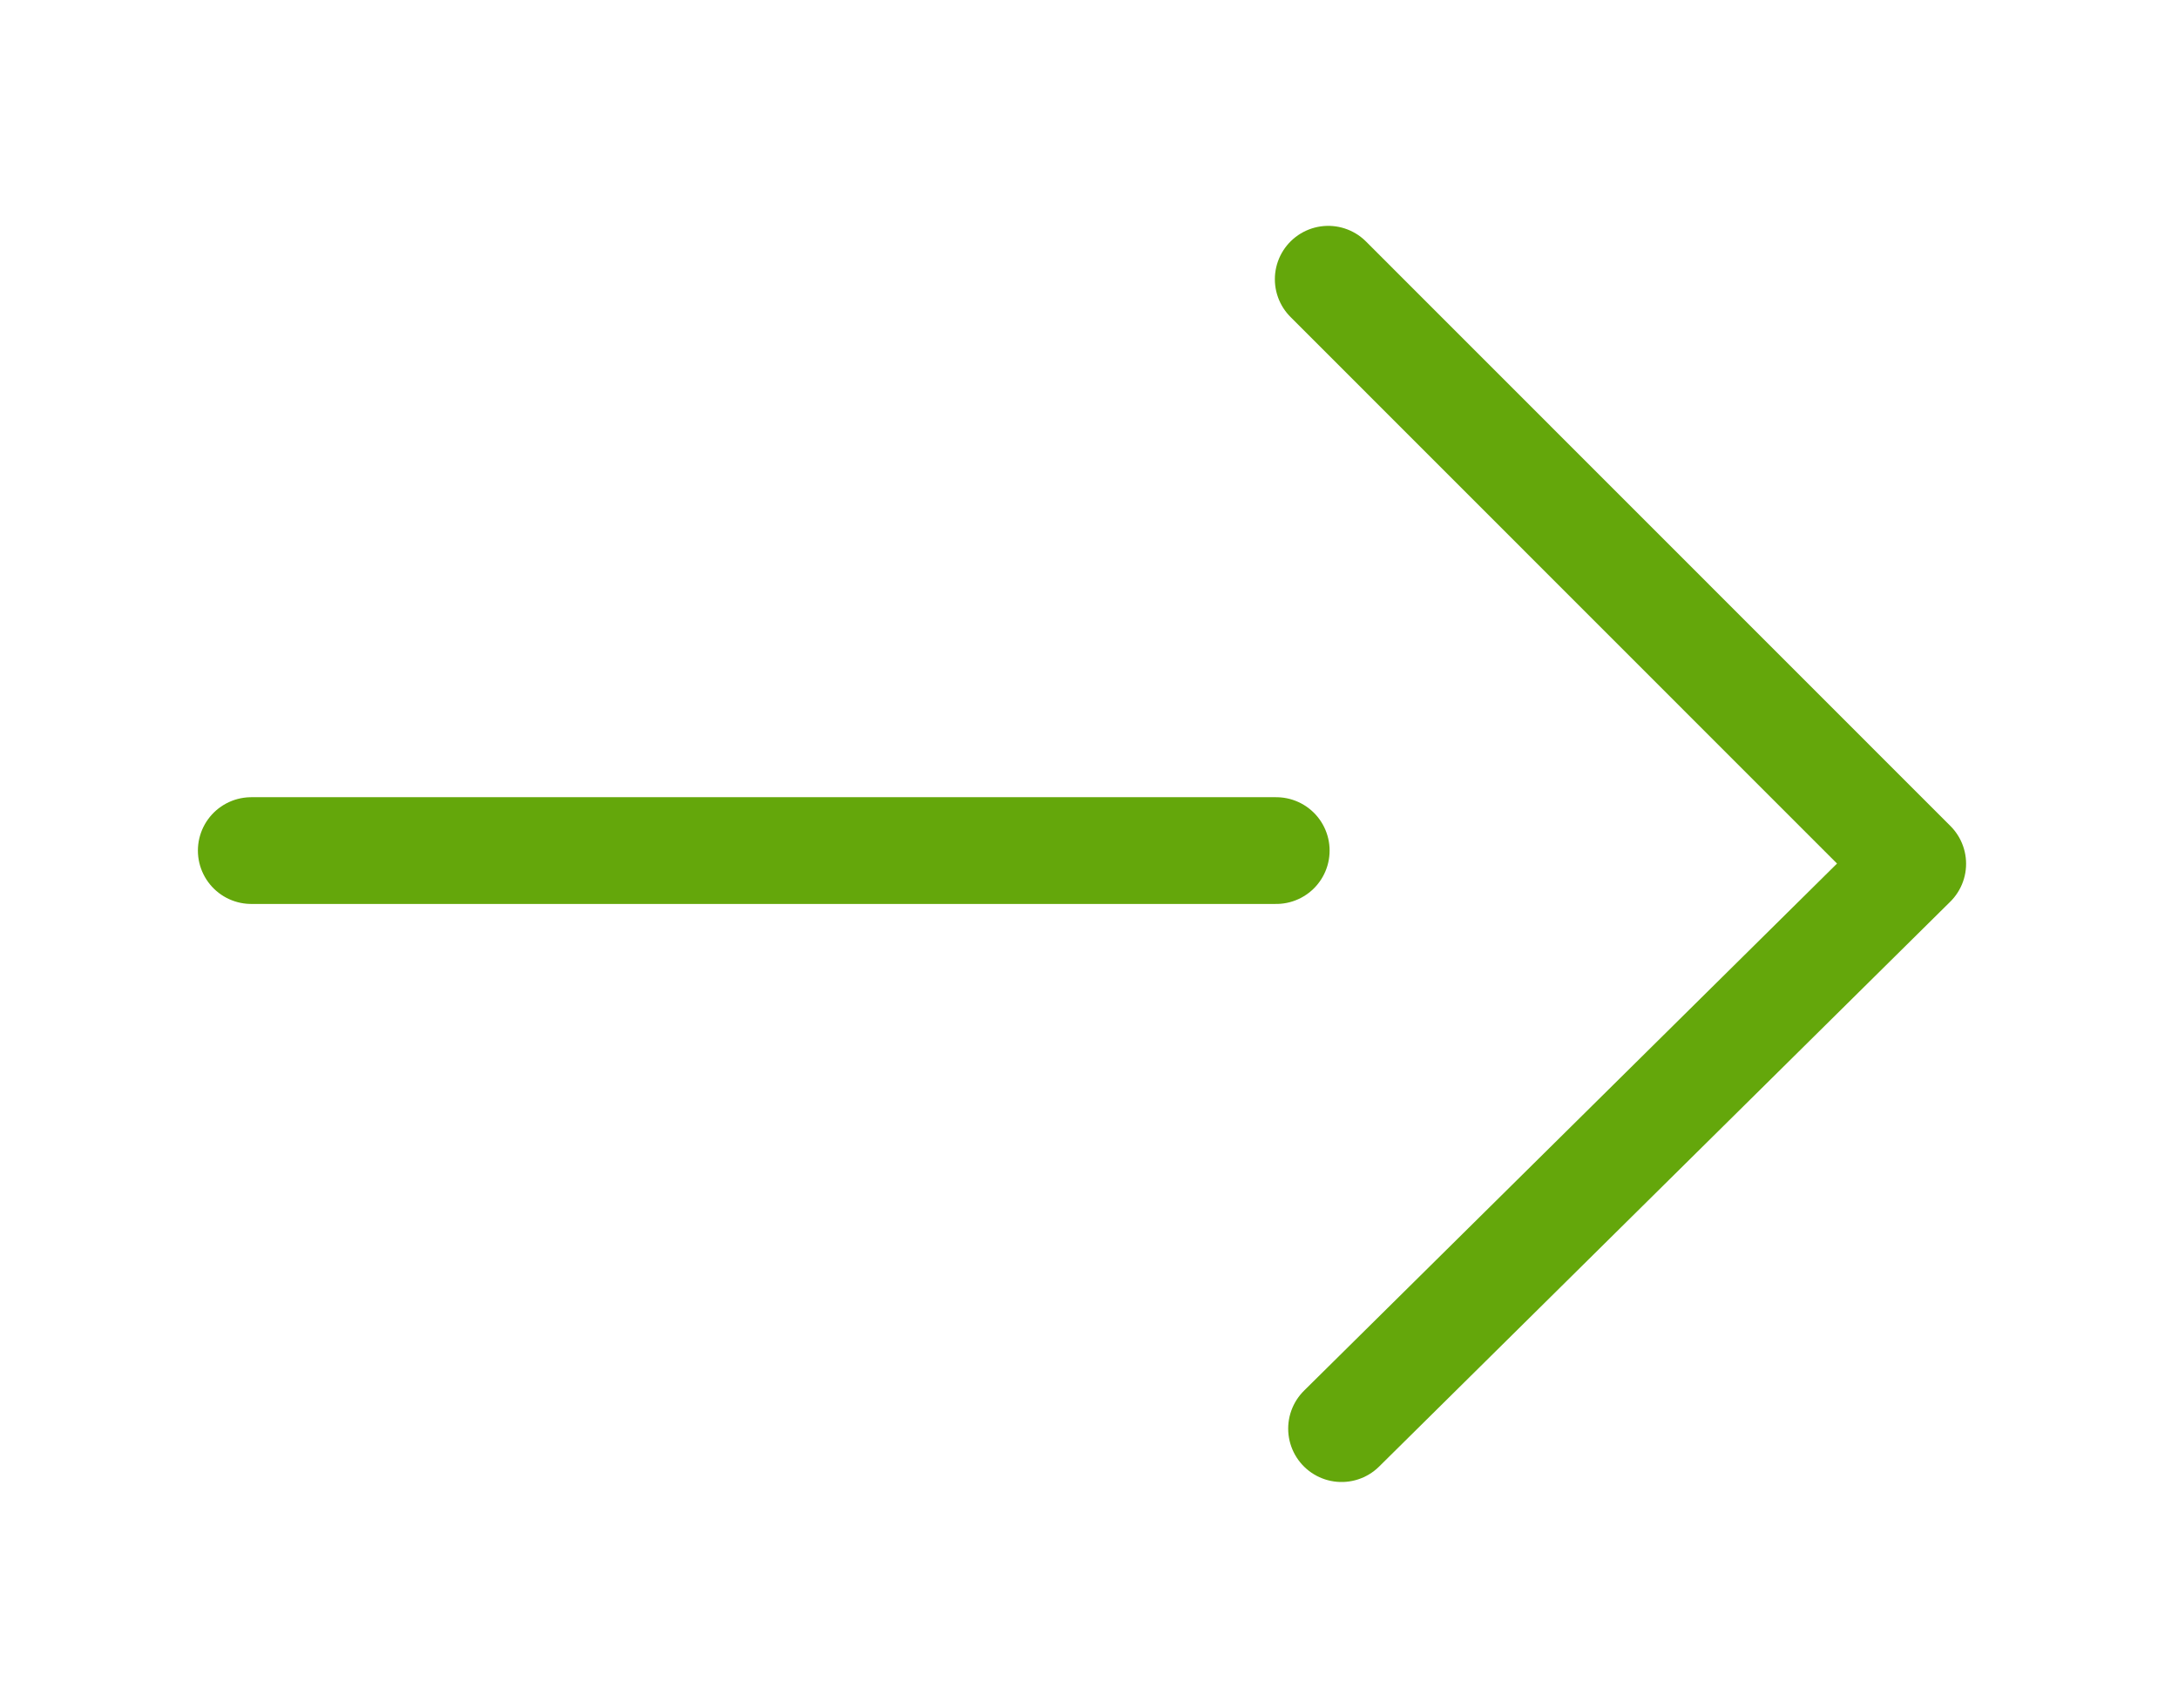
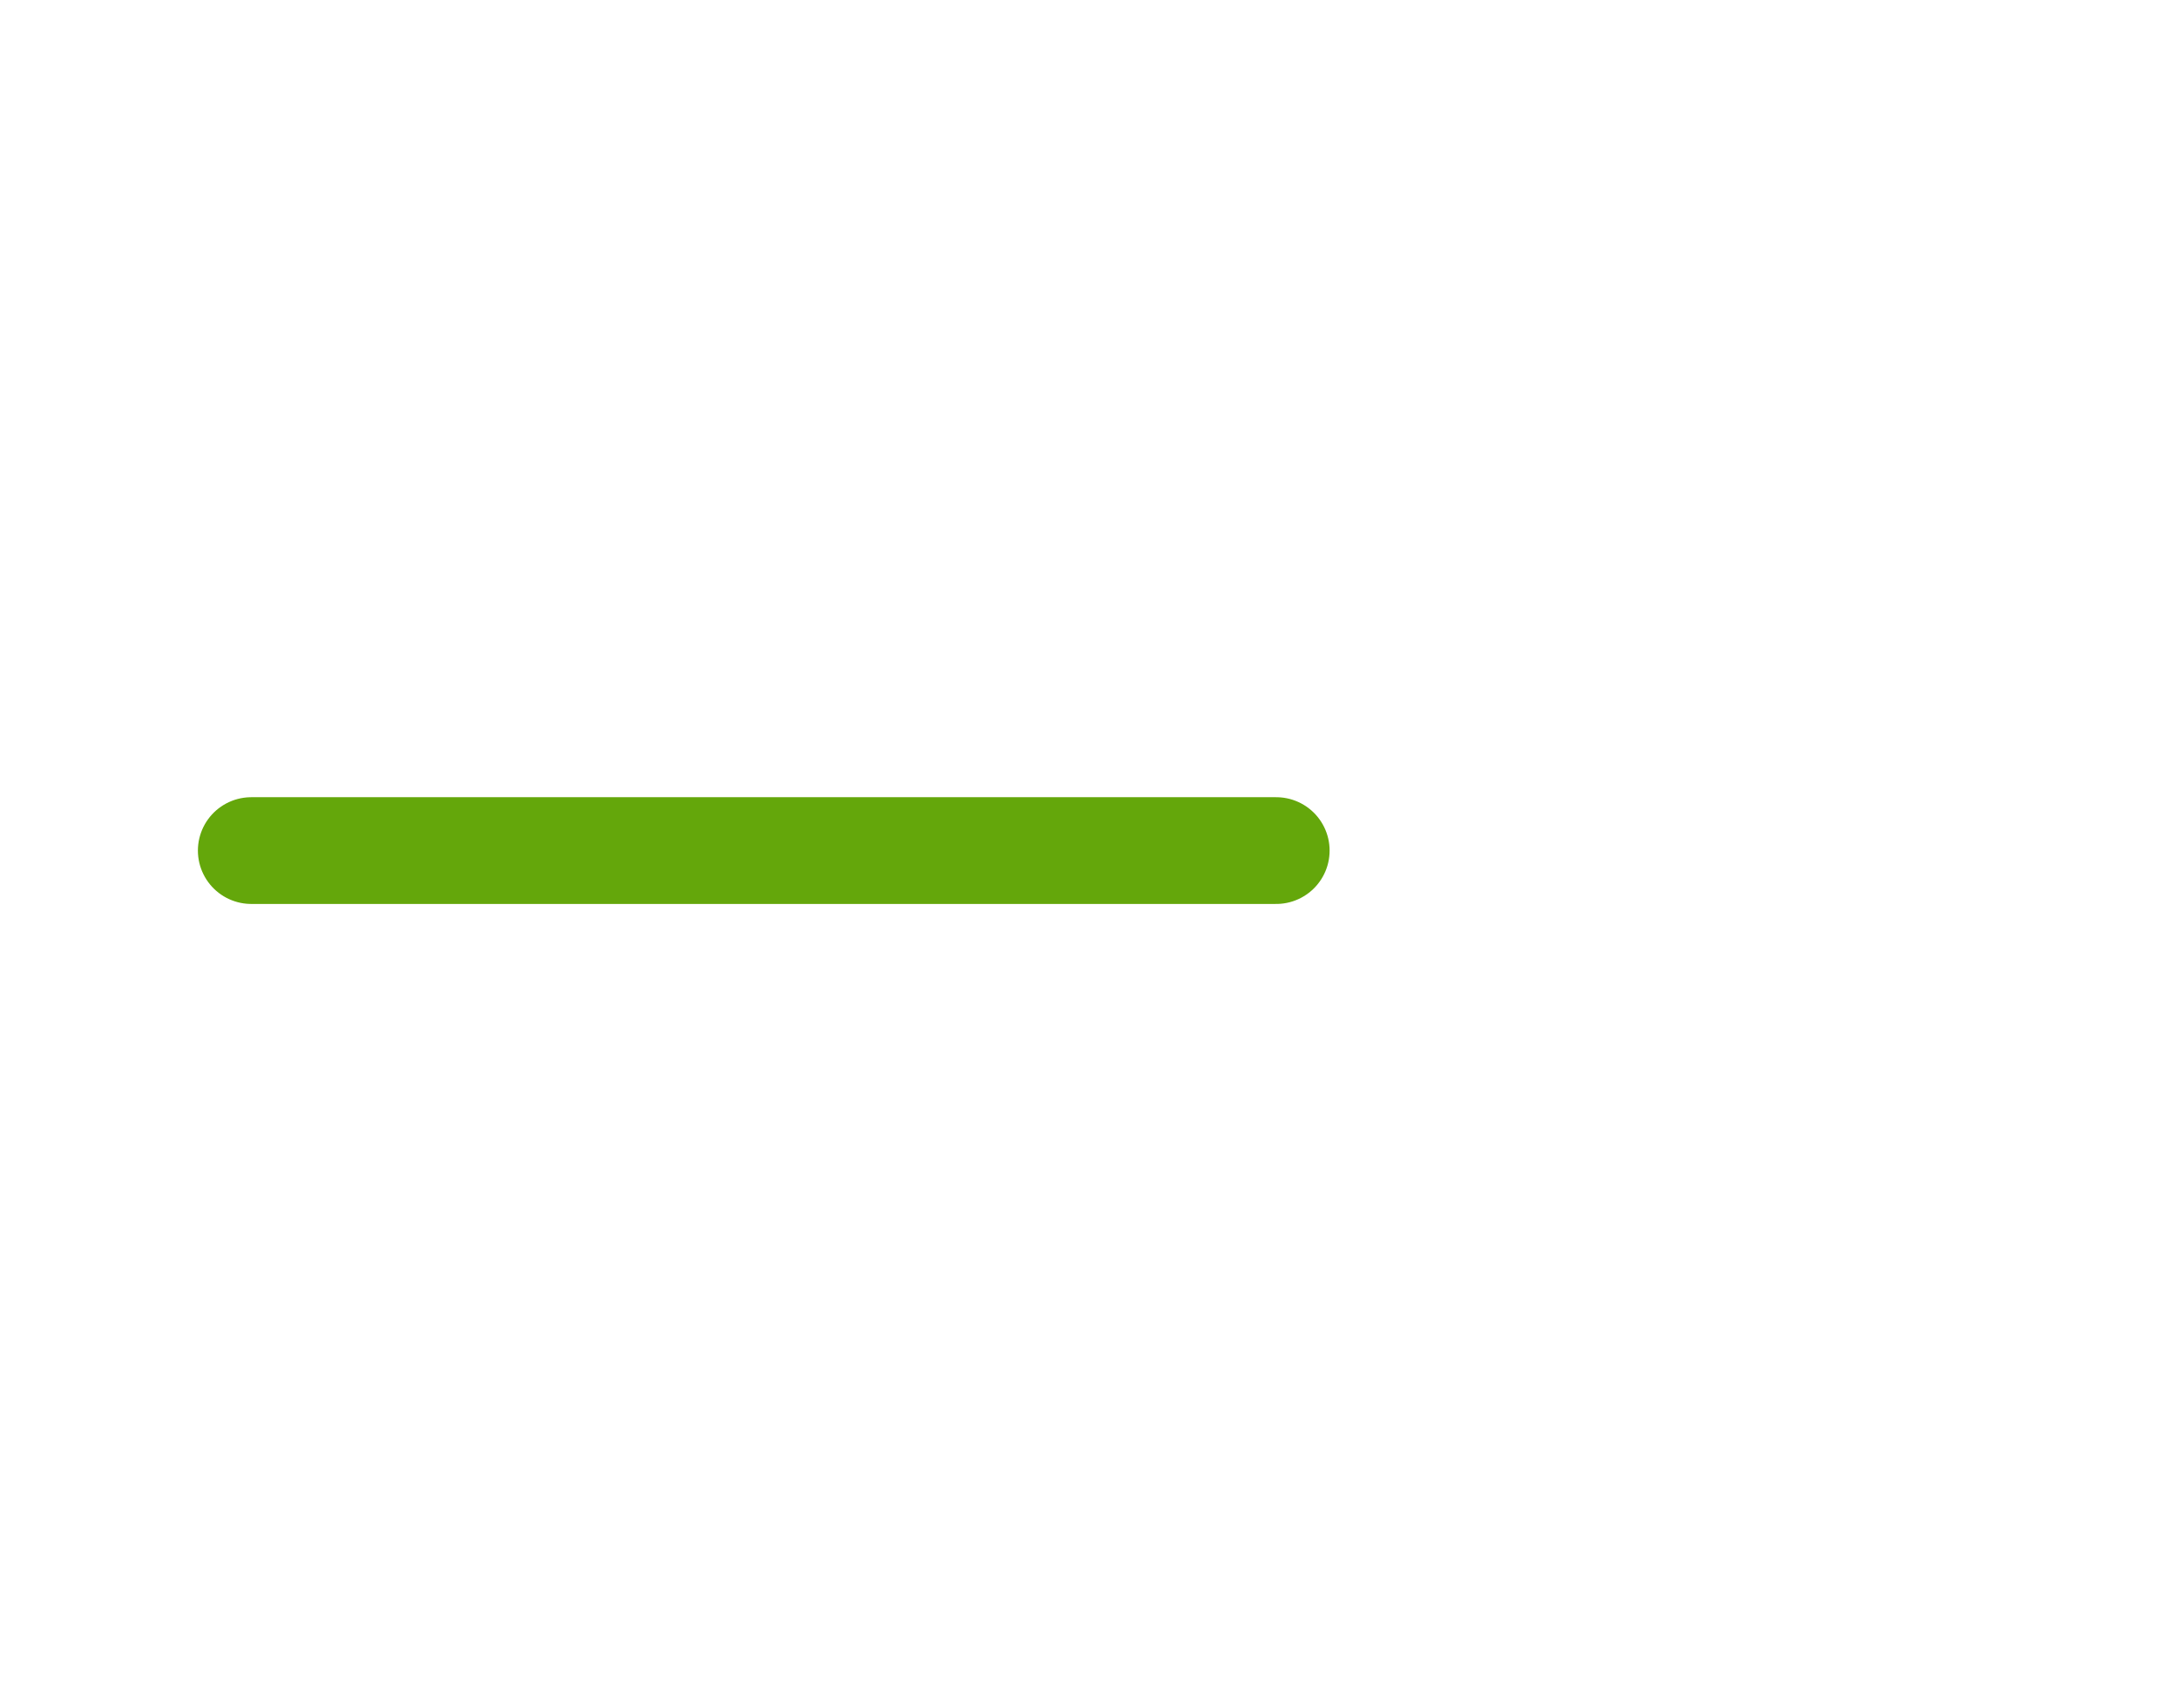
<svg xmlns="http://www.w3.org/2000/svg" width="51" height="40" viewBox="0 0 51 40" fill="none">
  <path d="M5.884 19.922L29.884 19.922" stroke="#64a70b" stroke-width="2.5" stroke-miterlimit="10" stroke-linecap="round" stroke-linejoin="round" />
-   <path d="M31.102 6.54L44.788 20.231L31.414 33.461" stroke="#64a70b" stroke-width="2.5" stroke-miterlimit="10" stroke-linecap="round" stroke-linejoin="round" />
</svg>